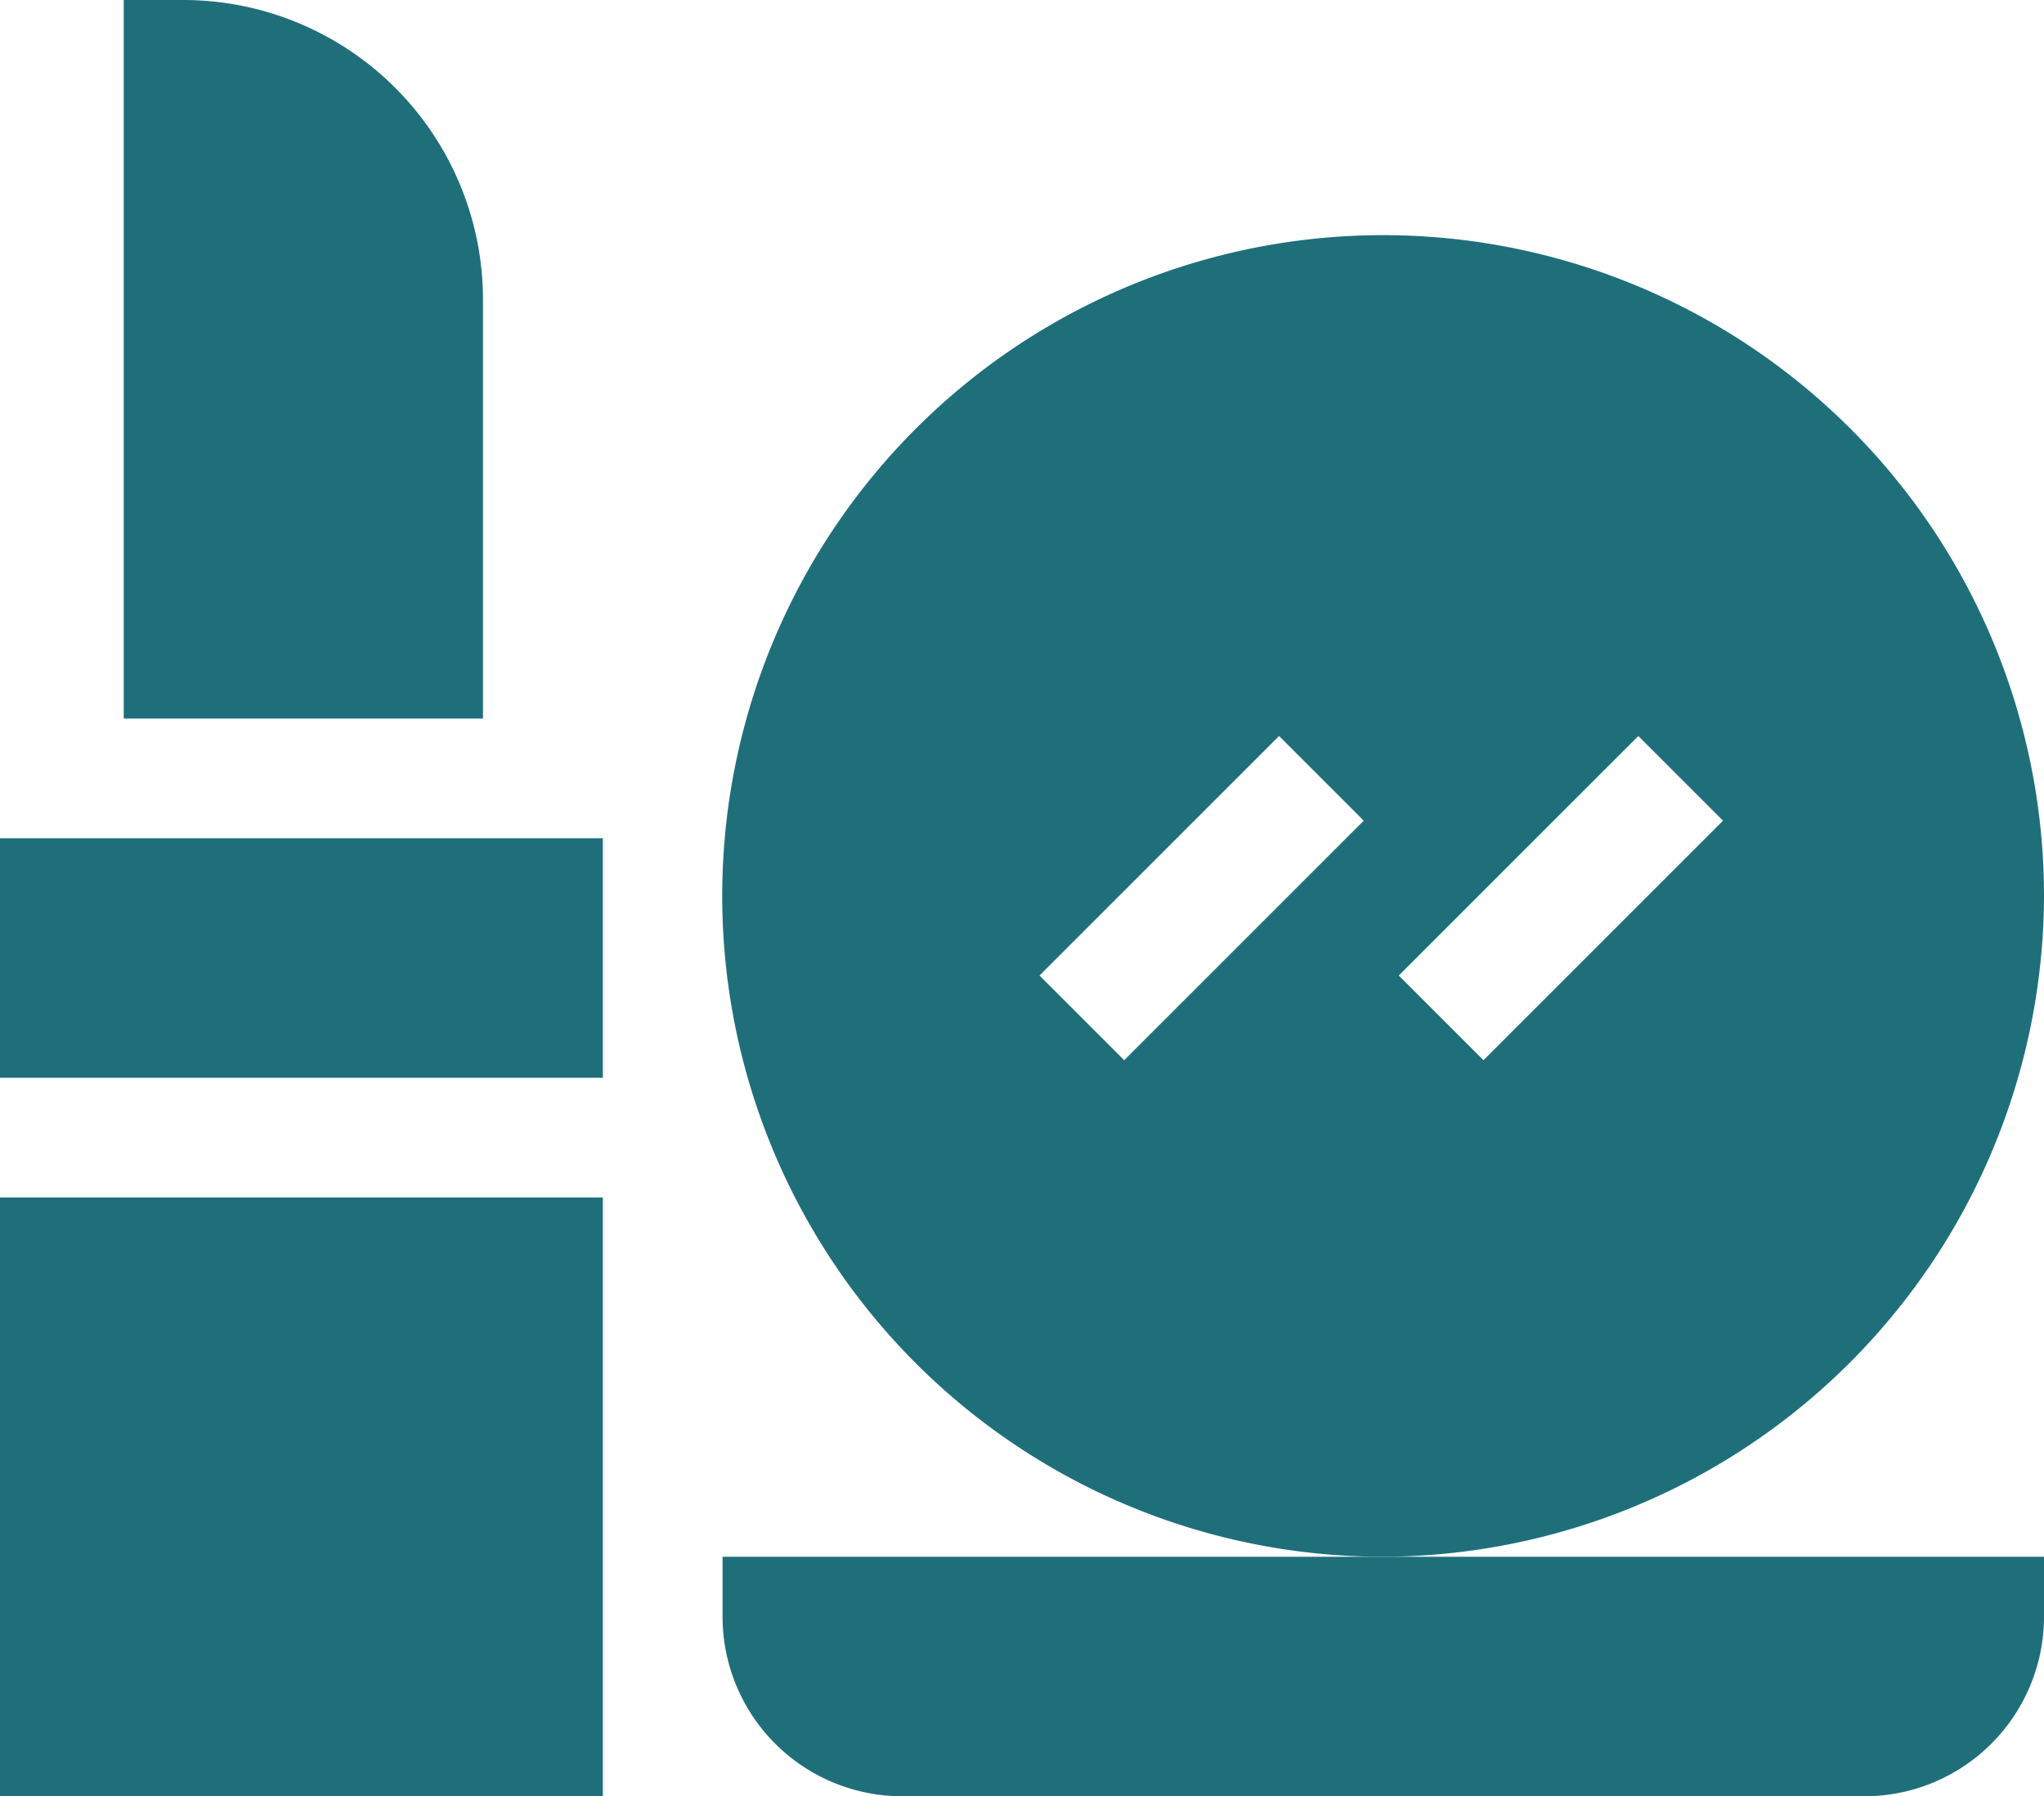
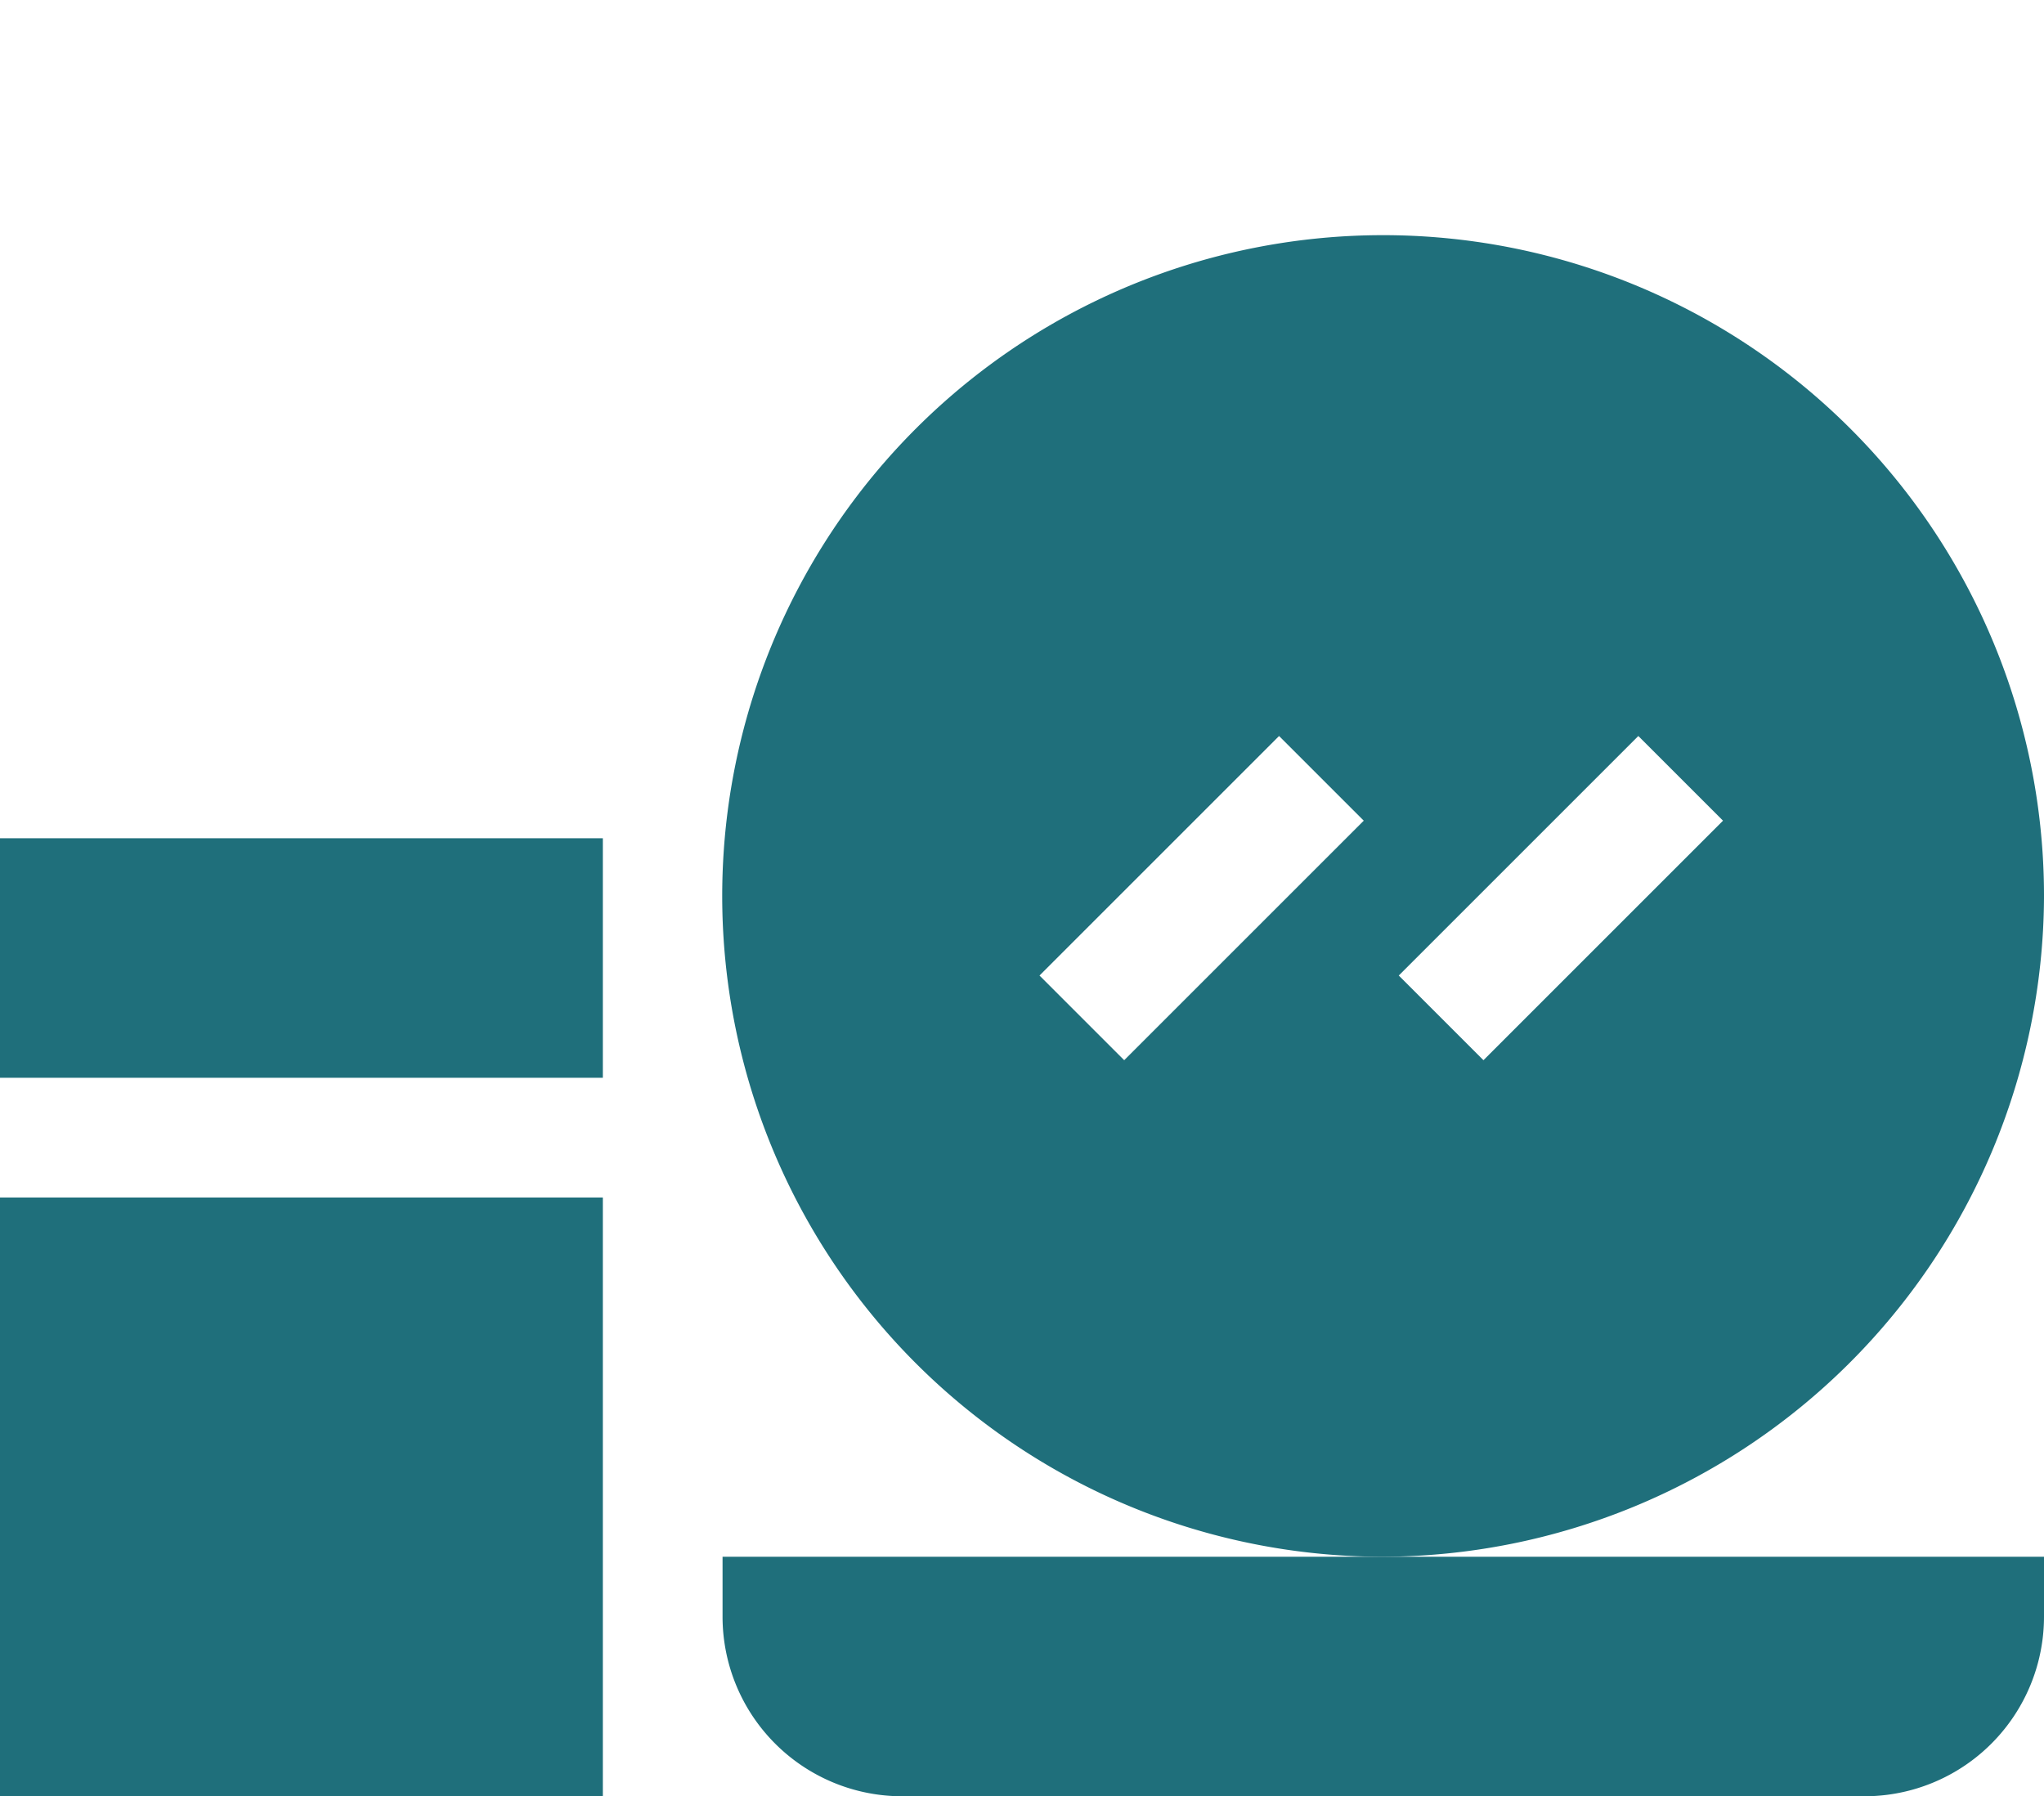
<svg xmlns="http://www.w3.org/2000/svg" width="30" height="26.367">
  <g fill="#1f6f7b">
    <path data-name="パス 434" d="M30 13.184a9.7 9.7 0 10-9.727 9.668A9.729 9.729 0 0030 13.184zm-13.5 2.379l-1.243-1.243 3.516-3.516 1.243 1.243zm5.273 0L20.53 14.32l3.516-3.516 1.243 1.243z" />
    <path data-name="パス 435" d="M10.605 23.731a2.637 2.637 0 002.637 2.637h14.121A2.637 2.637 0 0030 23.731v-.879H10.605z" />
    <path data-name="パス 436" d="M0 17.578h8.848v8.789H0z" />
    <path data-name="パス 437" d="M0 12.305h8.848v3.516H0z" />
-     <path data-name="パス 438" d="M2.695 0h-.879v10.547h5.273V4.395A4.4 4.4 0 002.695 0z" />
  </g>
</svg>